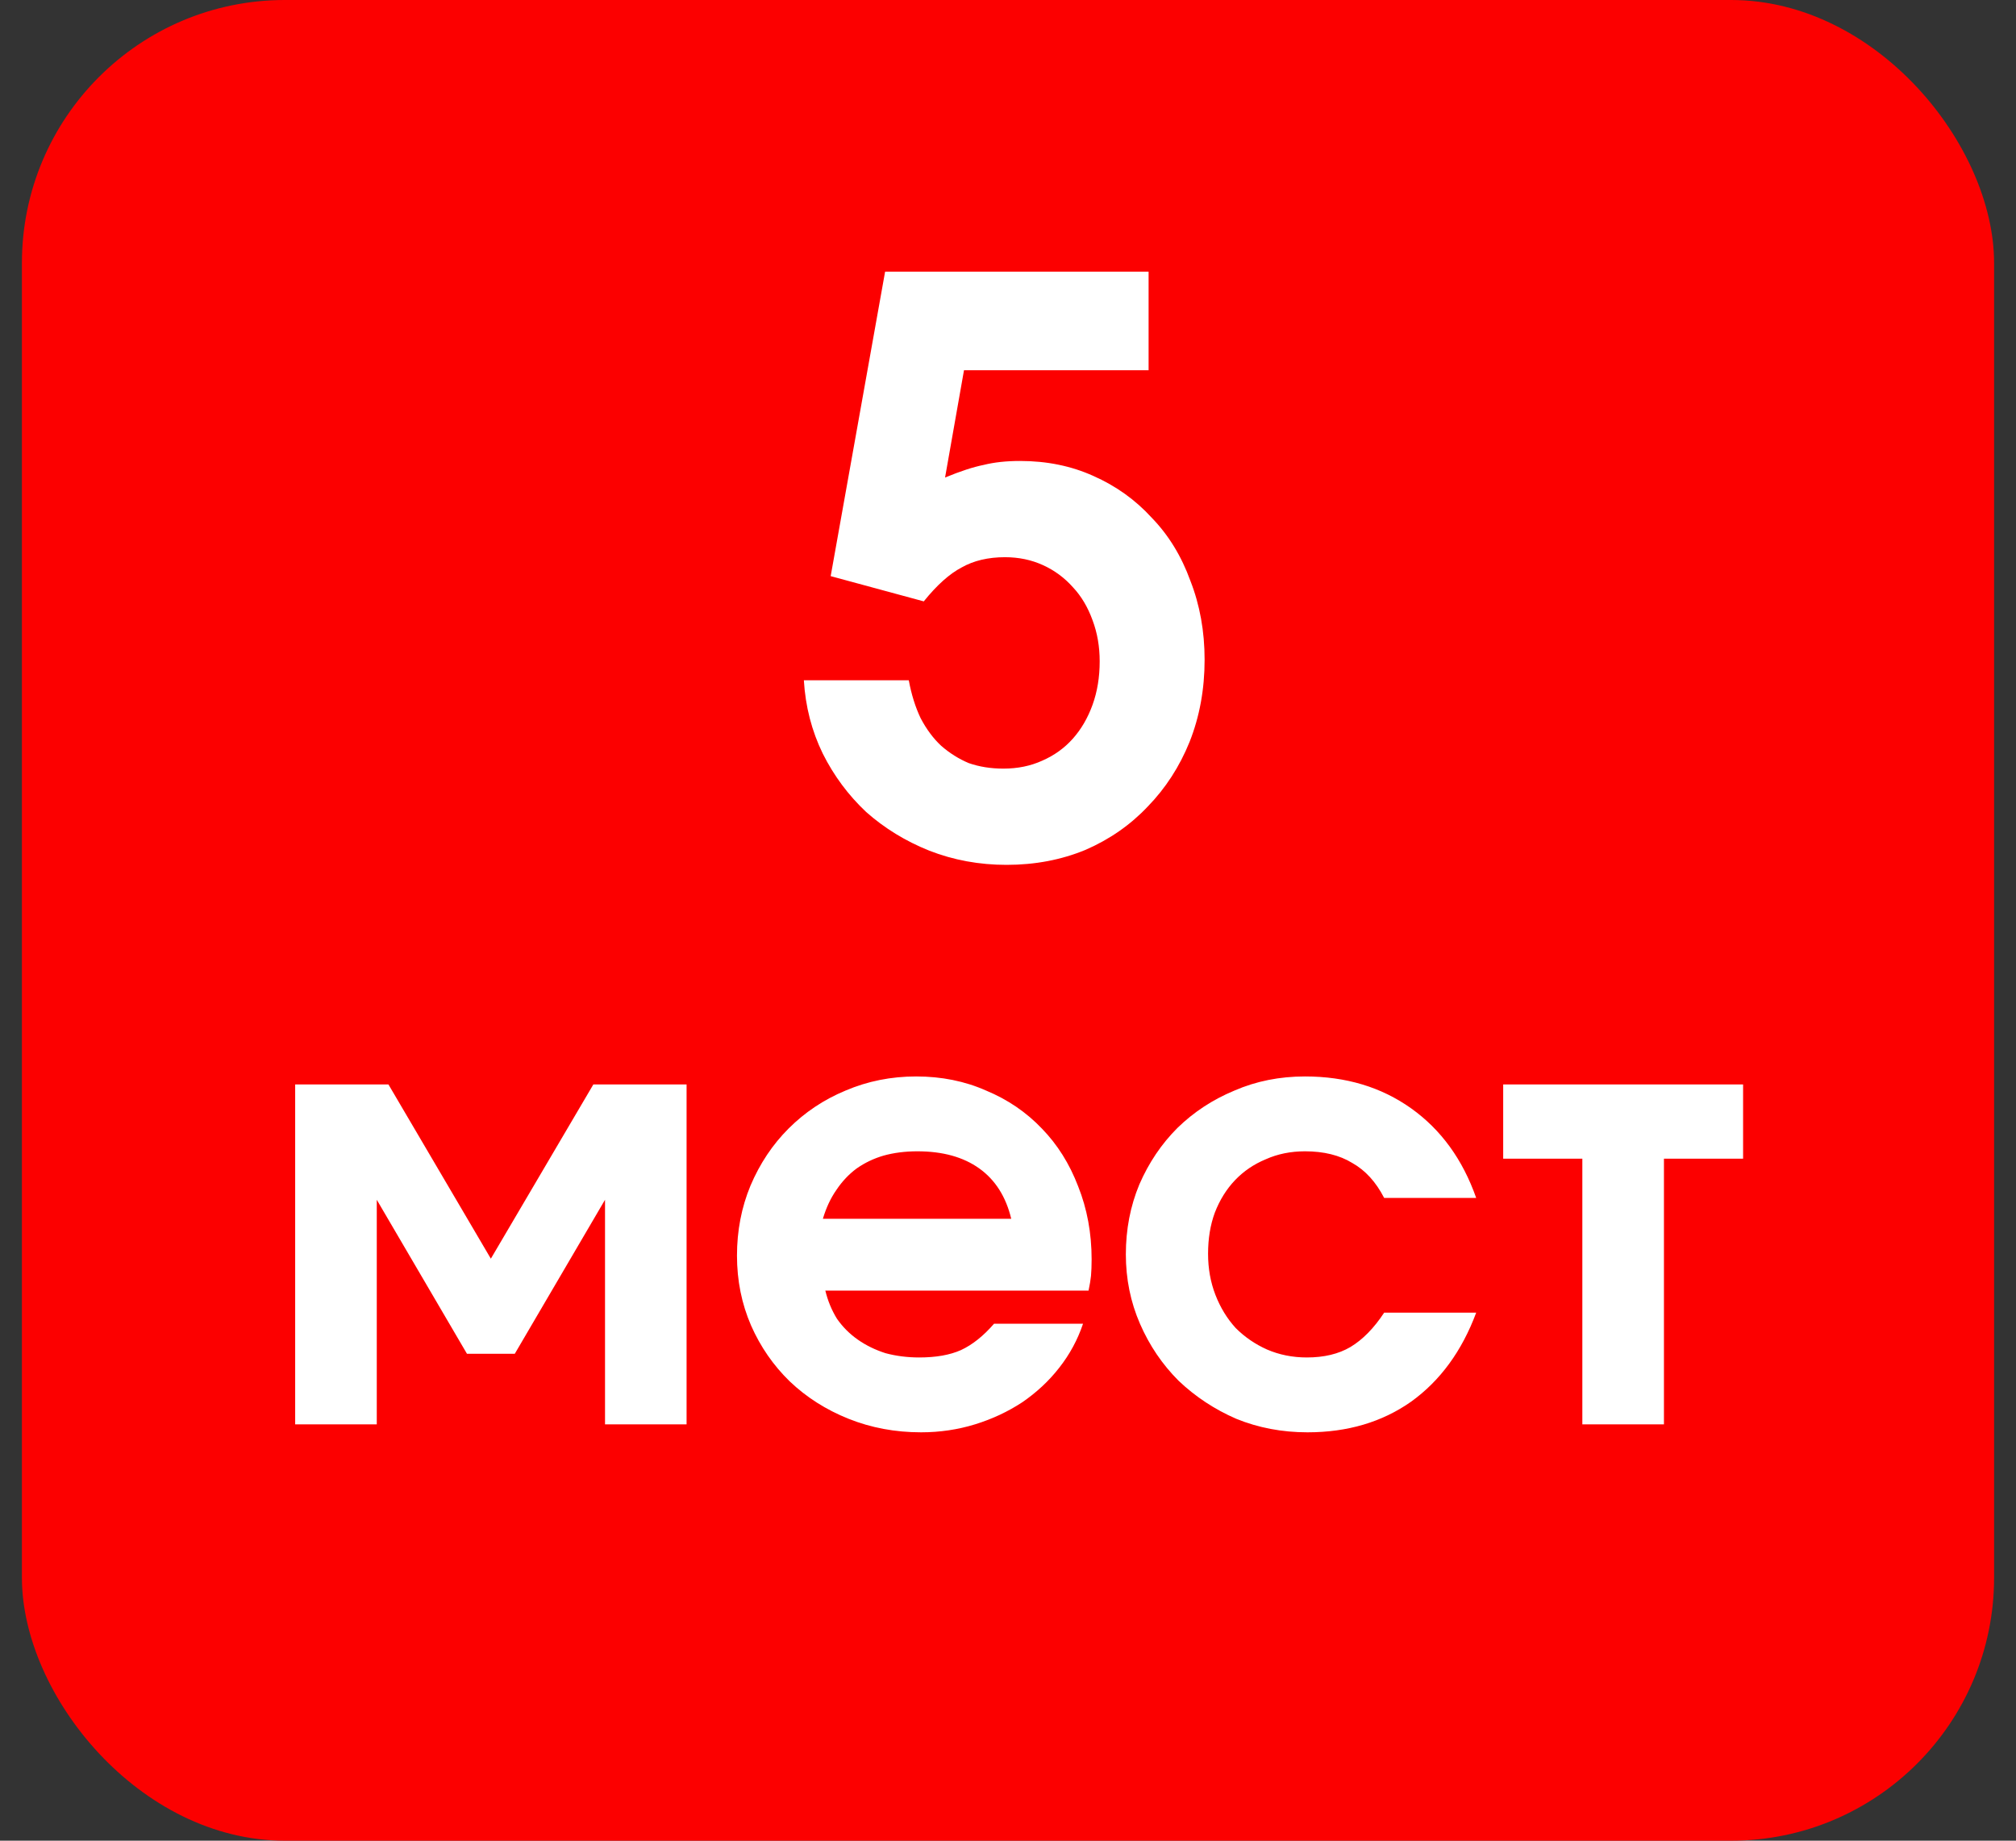
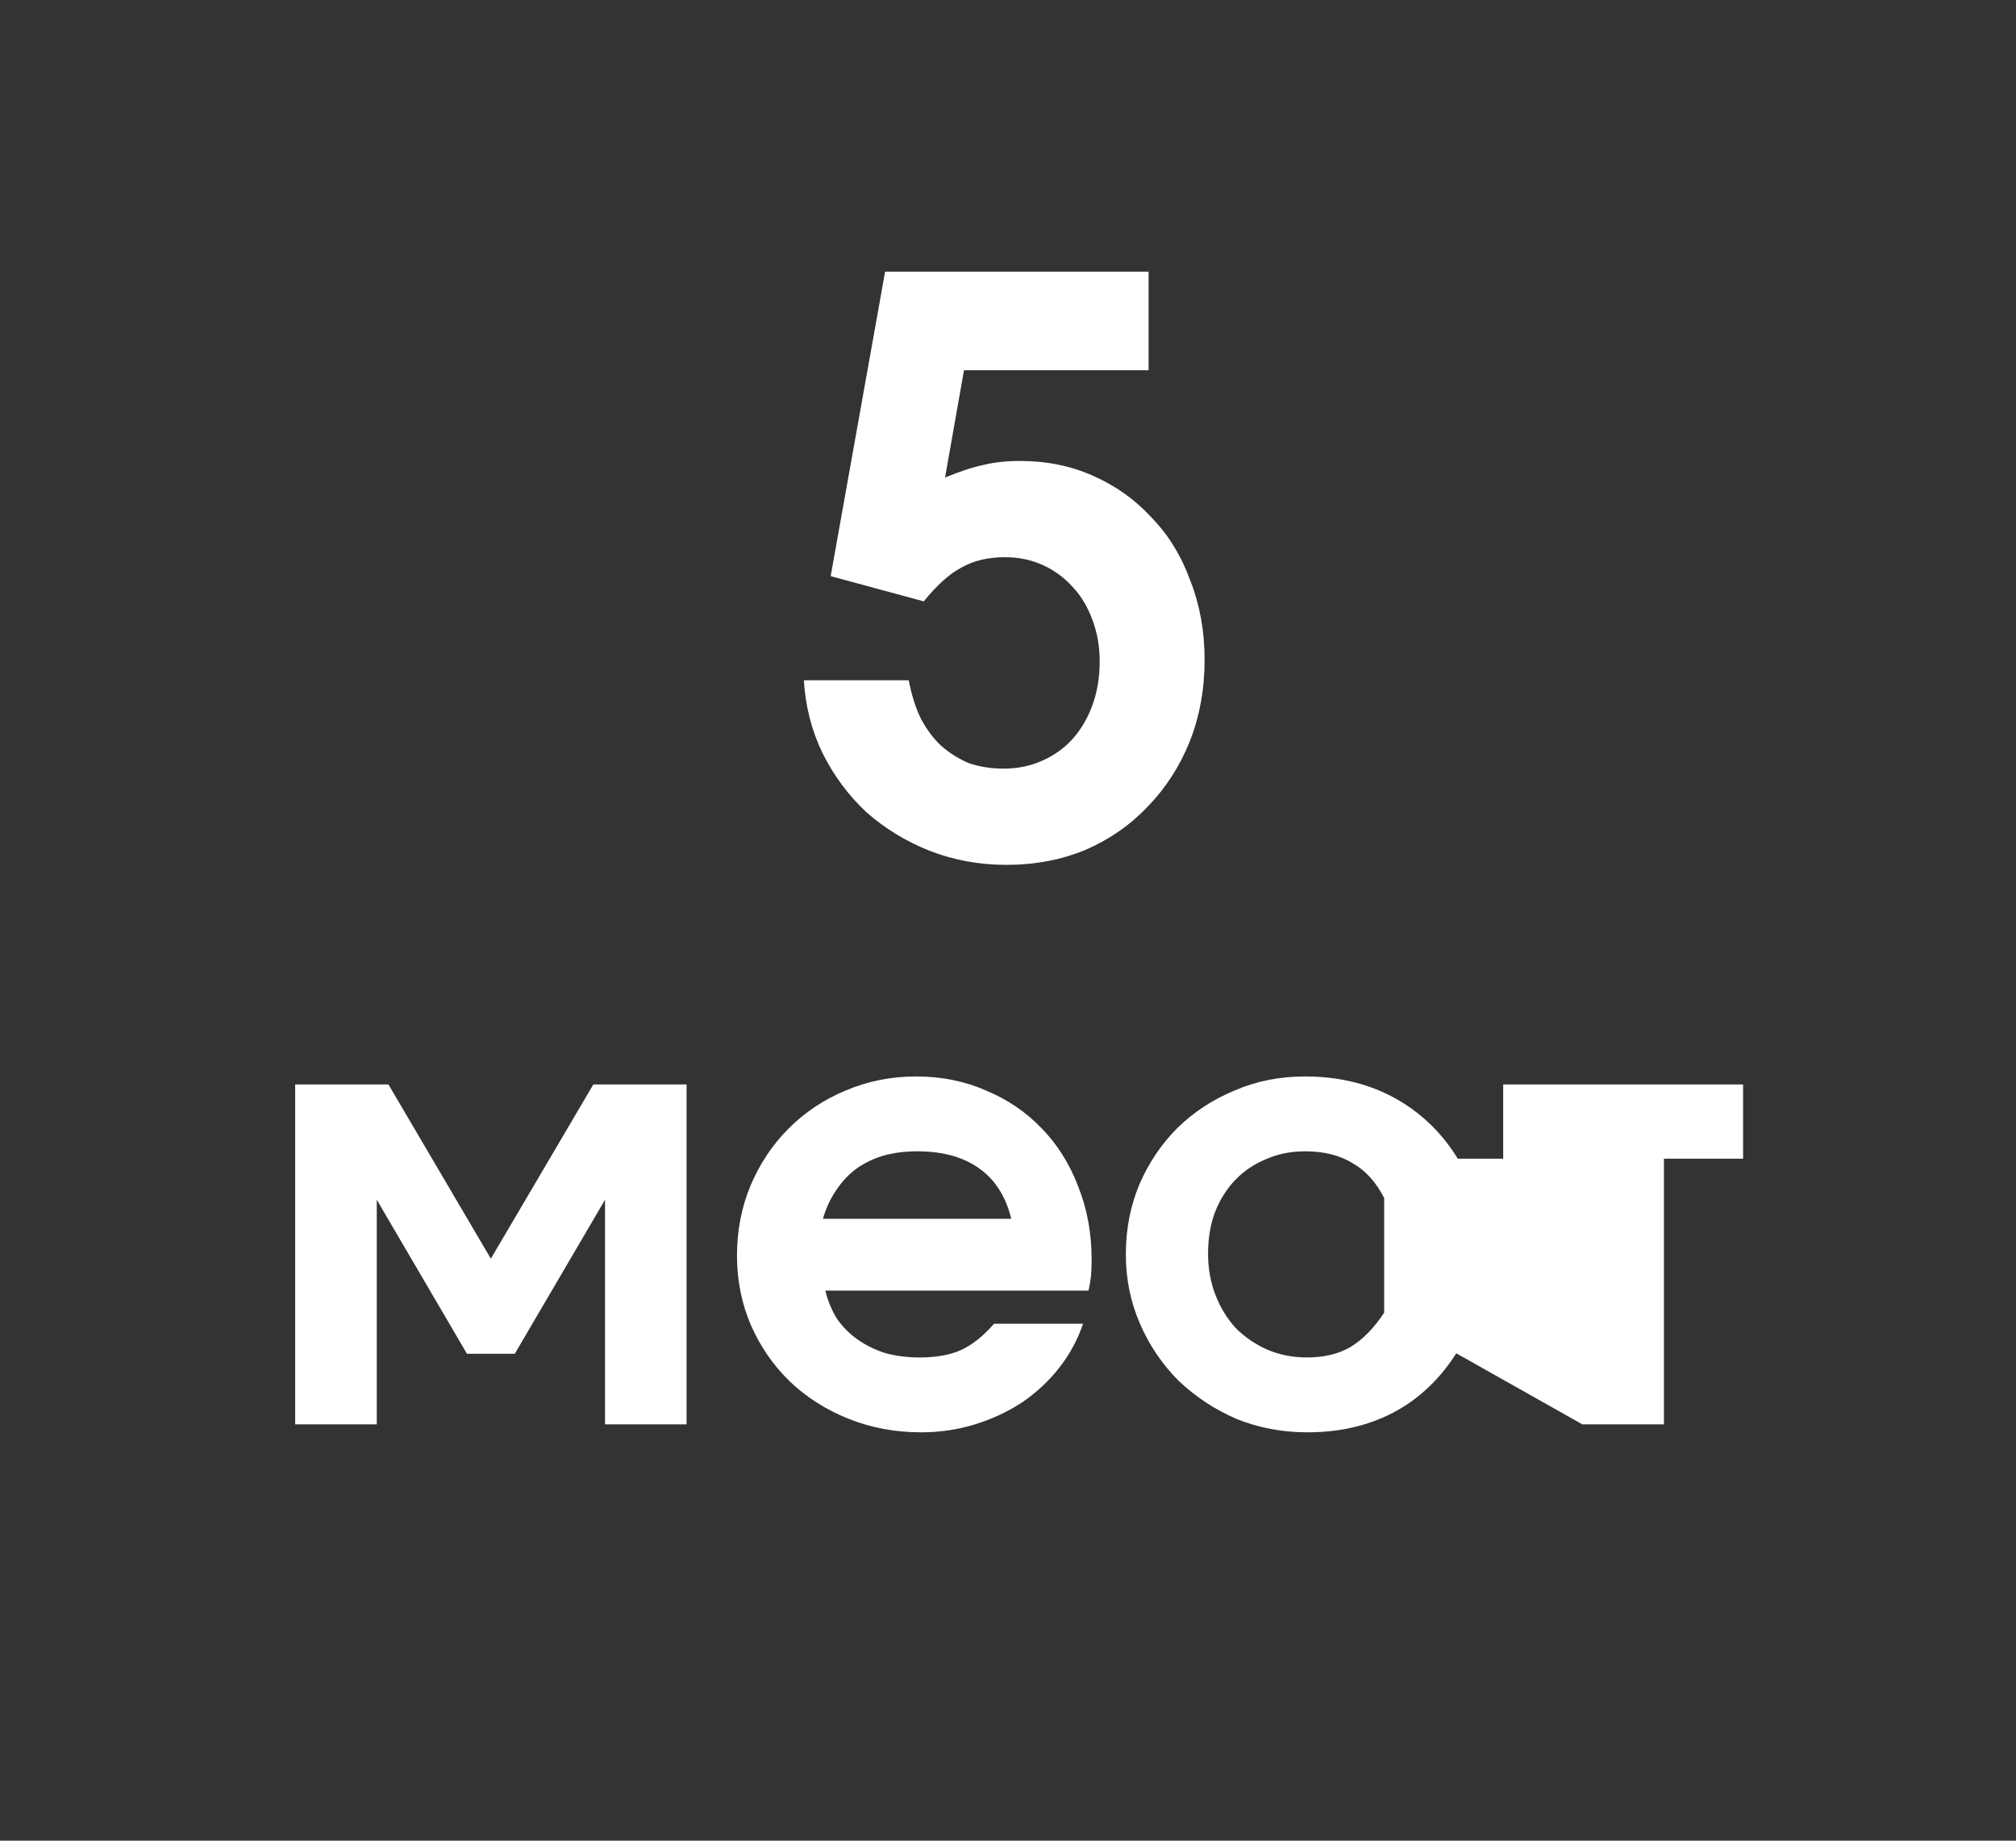
<svg xmlns="http://www.w3.org/2000/svg" width="46" height="42" viewBox="0 0 46 42" fill="none">
  <rect x="0" y="0" width="46" height="42" fill="#333333" stroke="none" />
-   <rect x="0.5" width="45" height="42" rx="6" fill="#FC0000" />
-   <path d="M18.342 15.522H20.736C20.796 15.846 20.886 16.134 21.006 16.386C21.138 16.638 21.294 16.848 21.474 17.016C21.666 17.184 21.876 17.316 22.104 17.412C22.344 17.496 22.608 17.538 22.896 17.538C23.22 17.538 23.514 17.478 23.778 17.358C24.054 17.238 24.288 17.07 24.48 16.854C24.672 16.638 24.822 16.38 24.93 16.08C25.038 15.78 25.092 15.45 25.092 15.09C25.092 14.754 25.038 14.442 24.93 14.154C24.822 13.854 24.672 13.602 24.48 13.398C24.288 13.182 24.06 13.014 23.796 12.894C23.532 12.774 23.244 12.714 22.932 12.714C22.548 12.714 22.218 12.792 21.942 12.948C21.666 13.092 21.378 13.35 21.078 13.722L18.954 13.146L20.196 6.198H26.208V8.448H21.996L21.564 10.896C21.912 10.752 22.206 10.656 22.446 10.608C22.686 10.548 22.962 10.518 23.274 10.518C23.886 10.518 24.444 10.632 24.948 10.86C25.464 11.088 25.908 11.406 26.28 11.814C26.664 12.21 26.958 12.69 27.162 13.254C27.378 13.806 27.486 14.406 27.486 15.054C27.486 15.726 27.372 16.35 27.144 16.926C26.916 17.49 26.598 17.982 26.19 18.402C25.794 18.822 25.32 19.152 24.768 19.392C24.216 19.62 23.616 19.734 22.968 19.734C22.344 19.734 21.756 19.626 21.204 19.41C20.664 19.194 20.184 18.9 19.764 18.528C19.356 18.144 19.026 17.7 18.774 17.196C18.522 16.68 18.378 16.122 18.342 15.522ZM6.735 32.5V24.744H8.863L11.2 28.72L13.539 24.744H15.666V32.5H13.805V27.376L11.746 30.89H10.655L8.597 27.376V32.5H6.735ZM22.682 30.204H24.712C24.59 30.568 24.409 30.904 24.166 31.212C23.933 31.511 23.652 31.772 23.326 31.996C22.999 32.211 22.64 32.379 22.248 32.5C21.856 32.621 21.445 32.682 21.016 32.682C20.428 32.682 19.877 32.579 19.364 32.374C18.851 32.169 18.402 31.884 18.02 31.52C17.646 31.156 17.352 30.731 17.138 30.246C16.923 29.751 16.816 29.219 16.816 28.65C16.816 28.081 16.919 27.549 17.124 27.054C17.338 26.55 17.628 26.116 17.992 25.752C18.365 25.379 18.799 25.089 19.294 24.884C19.798 24.669 20.334 24.562 20.904 24.562C21.483 24.562 22.015 24.669 22.5 24.884C22.994 25.089 23.419 25.379 23.774 25.752C24.128 26.116 24.404 26.555 24.6 27.068C24.805 27.581 24.908 28.137 24.908 28.734C24.908 28.883 24.903 29.009 24.894 29.112C24.884 29.205 24.866 29.317 24.838 29.448H18.832C18.888 29.681 18.977 29.896 19.098 30.092C19.229 30.279 19.387 30.437 19.574 30.568C19.761 30.699 19.971 30.801 20.204 30.876C20.447 30.941 20.703 30.974 20.974 30.974C21.357 30.974 21.674 30.918 21.926 30.806C22.187 30.685 22.439 30.484 22.682 30.204ZM18.776 27.81H23.074C22.953 27.306 22.71 26.923 22.346 26.662C21.982 26.401 21.511 26.27 20.932 26.27C20.652 26.27 20.395 26.303 20.162 26.368C19.938 26.433 19.733 26.531 19.546 26.662C19.369 26.793 19.215 26.956 19.084 27.152C18.953 27.339 18.851 27.558 18.776 27.81ZM31.583 29.952H33.683C33.356 30.829 32.861 31.506 32.199 31.982C31.536 32.449 30.747 32.682 29.833 32.682C29.254 32.682 28.713 32.579 28.209 32.374C27.714 32.159 27.276 31.87 26.893 31.506C26.52 31.133 26.226 30.699 26.011 30.204C25.796 29.709 25.689 29.182 25.689 28.622C25.689 28.053 25.791 27.521 25.997 27.026C26.212 26.531 26.501 26.102 26.865 25.738C27.238 25.374 27.672 25.089 28.167 24.884C28.662 24.669 29.198 24.562 29.777 24.562C30.71 24.562 31.517 24.805 32.199 25.29C32.88 25.775 33.375 26.457 33.683 27.334H31.583C31.396 26.97 31.154 26.704 30.855 26.536C30.566 26.359 30.206 26.27 29.777 26.27C29.45 26.27 29.151 26.331 28.881 26.452C28.61 26.564 28.377 26.723 28.181 26.928C27.985 27.133 27.831 27.381 27.719 27.67C27.616 27.95 27.565 28.263 27.565 28.608C27.565 28.944 27.621 29.257 27.733 29.546C27.845 29.835 27.999 30.087 28.195 30.302C28.4 30.507 28.638 30.671 28.909 30.792C29.189 30.913 29.492 30.974 29.819 30.974C30.211 30.974 30.542 30.895 30.813 30.736C31.093 30.568 31.349 30.307 31.583 29.952ZM36.105 32.5V26.438H34.299V24.744H39.773V26.438H37.967V32.5H36.105Z" fill="white" />
+   <path d="M18.342 15.522H20.736C20.796 15.846 20.886 16.134 21.006 16.386C21.138 16.638 21.294 16.848 21.474 17.016C21.666 17.184 21.876 17.316 22.104 17.412C22.344 17.496 22.608 17.538 22.896 17.538C23.22 17.538 23.514 17.478 23.778 17.358C24.054 17.238 24.288 17.07 24.48 16.854C24.672 16.638 24.822 16.38 24.93 16.08C25.038 15.78 25.092 15.45 25.092 15.09C25.092 14.754 25.038 14.442 24.93 14.154C24.822 13.854 24.672 13.602 24.48 13.398C24.288 13.182 24.06 13.014 23.796 12.894C23.532 12.774 23.244 12.714 22.932 12.714C22.548 12.714 22.218 12.792 21.942 12.948C21.666 13.092 21.378 13.35 21.078 13.722L18.954 13.146L20.196 6.198H26.208V8.448H21.996L21.564 10.896C21.912 10.752 22.206 10.656 22.446 10.608C22.686 10.548 22.962 10.518 23.274 10.518C23.886 10.518 24.444 10.632 24.948 10.86C25.464 11.088 25.908 11.406 26.28 11.814C26.664 12.21 26.958 12.69 27.162 13.254C27.378 13.806 27.486 14.406 27.486 15.054C27.486 15.726 27.372 16.35 27.144 16.926C26.916 17.49 26.598 17.982 26.19 18.402C25.794 18.822 25.32 19.152 24.768 19.392C24.216 19.62 23.616 19.734 22.968 19.734C22.344 19.734 21.756 19.626 21.204 19.41C20.664 19.194 20.184 18.9 19.764 18.528C19.356 18.144 19.026 17.7 18.774 17.196C18.522 16.68 18.378 16.122 18.342 15.522ZM6.735 32.5V24.744H8.863L11.2 28.72L13.539 24.744H15.666V32.5H13.805V27.376L11.746 30.89H10.655L8.597 27.376V32.5H6.735ZM22.682 30.204H24.712C24.59 30.568 24.409 30.904 24.166 31.212C23.933 31.511 23.652 31.772 23.326 31.996C22.999 32.211 22.64 32.379 22.248 32.5C21.856 32.621 21.445 32.682 21.016 32.682C20.428 32.682 19.877 32.579 19.364 32.374C18.851 32.169 18.402 31.884 18.02 31.52C17.646 31.156 17.352 30.731 17.138 30.246C16.923 29.751 16.816 29.219 16.816 28.65C16.816 28.081 16.919 27.549 17.124 27.054C17.338 26.55 17.628 26.116 17.992 25.752C18.365 25.379 18.799 25.089 19.294 24.884C19.798 24.669 20.334 24.562 20.904 24.562C21.483 24.562 22.015 24.669 22.5 24.884C22.994 25.089 23.419 25.379 23.774 25.752C24.128 26.116 24.404 26.555 24.6 27.068C24.805 27.581 24.908 28.137 24.908 28.734C24.908 28.883 24.903 29.009 24.894 29.112C24.884 29.205 24.866 29.317 24.838 29.448H18.832C18.888 29.681 18.977 29.896 19.098 30.092C19.229 30.279 19.387 30.437 19.574 30.568C19.761 30.699 19.971 30.801 20.204 30.876C20.447 30.941 20.703 30.974 20.974 30.974C21.357 30.974 21.674 30.918 21.926 30.806C22.187 30.685 22.439 30.484 22.682 30.204ZM18.776 27.81H23.074C22.953 27.306 22.71 26.923 22.346 26.662C21.982 26.401 21.511 26.27 20.932 26.27C20.652 26.27 20.395 26.303 20.162 26.368C19.938 26.433 19.733 26.531 19.546 26.662C19.369 26.793 19.215 26.956 19.084 27.152C18.953 27.339 18.851 27.558 18.776 27.81ZM31.583 29.952H33.683C33.356 30.829 32.861 31.506 32.199 31.982C31.536 32.449 30.747 32.682 29.833 32.682C29.254 32.682 28.713 32.579 28.209 32.374C27.714 32.159 27.276 31.87 26.893 31.506C26.52 31.133 26.226 30.699 26.011 30.204C25.796 29.709 25.689 29.182 25.689 28.622C25.689 28.053 25.791 27.521 25.997 27.026C26.212 26.531 26.501 26.102 26.865 25.738C27.238 25.374 27.672 25.089 28.167 24.884C28.662 24.669 29.198 24.562 29.777 24.562C30.71 24.562 31.517 24.805 32.199 25.29C32.88 25.775 33.375 26.457 33.683 27.334H31.583C31.396 26.97 31.154 26.704 30.855 26.536C30.566 26.359 30.206 26.27 29.777 26.27C29.45 26.27 29.151 26.331 28.881 26.452C28.61 26.564 28.377 26.723 28.181 26.928C27.985 27.133 27.831 27.381 27.719 27.67C27.616 27.95 27.565 28.263 27.565 28.608C27.565 28.944 27.621 29.257 27.733 29.546C27.845 29.835 27.999 30.087 28.195 30.302C28.4 30.507 28.638 30.671 28.909 30.792C29.189 30.913 29.492 30.974 29.819 30.974C30.211 30.974 30.542 30.895 30.813 30.736C31.093 30.568 31.349 30.307 31.583 29.952ZV26.438H34.299V24.744H39.773V26.438H37.967V32.5H36.105Z" fill="white" />
</svg>